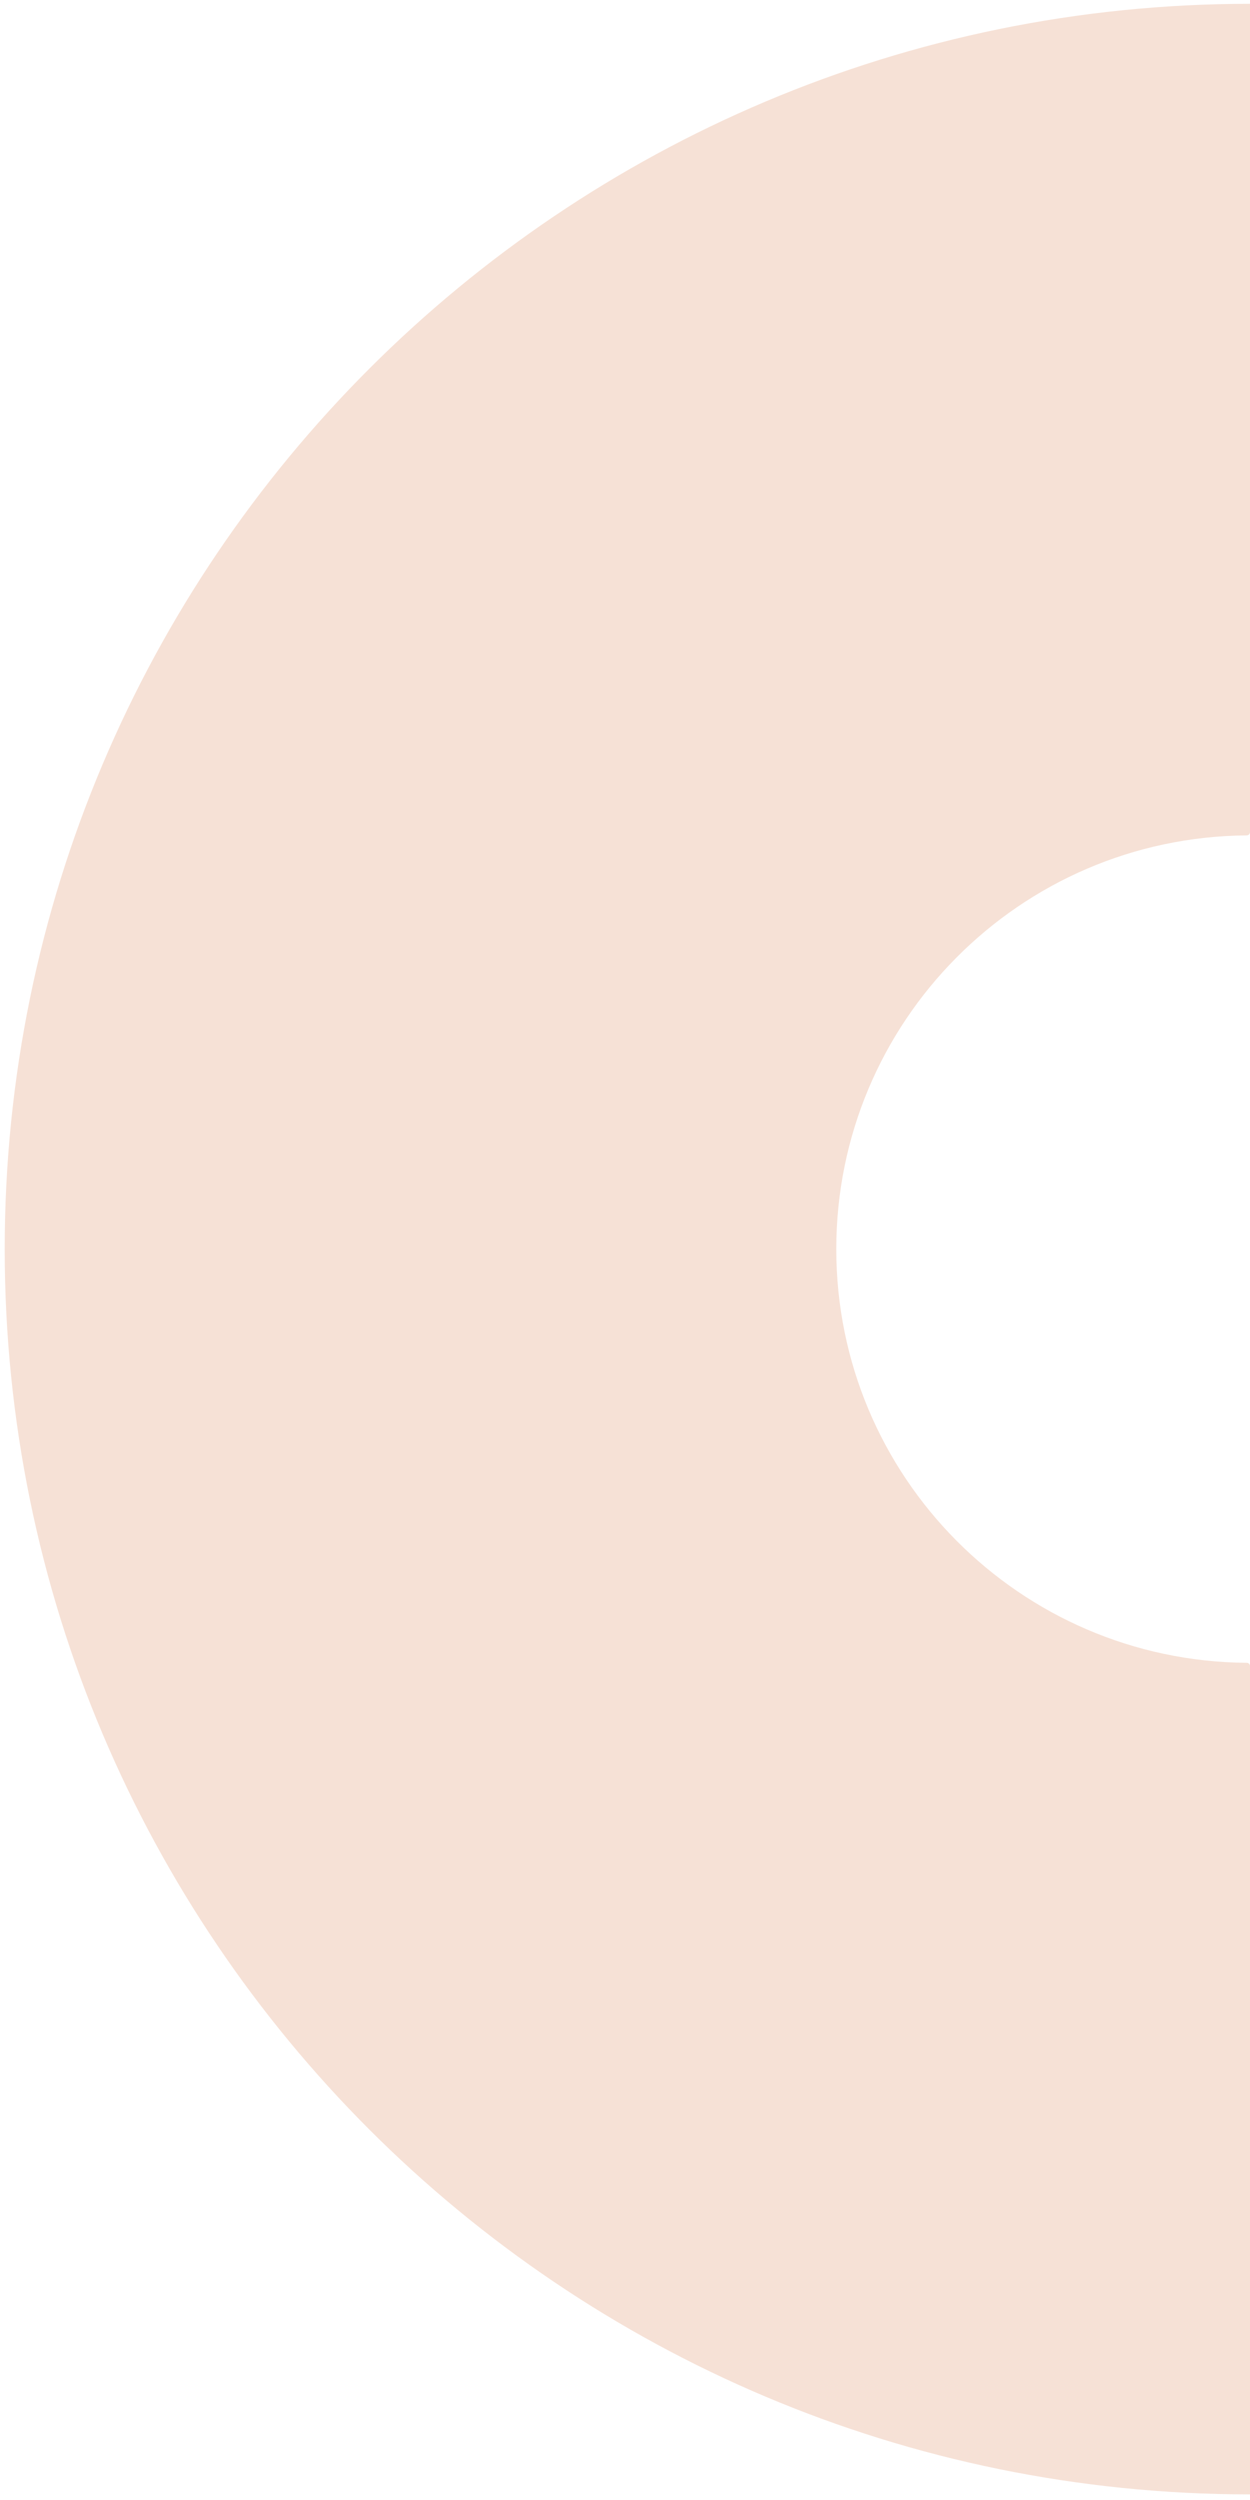
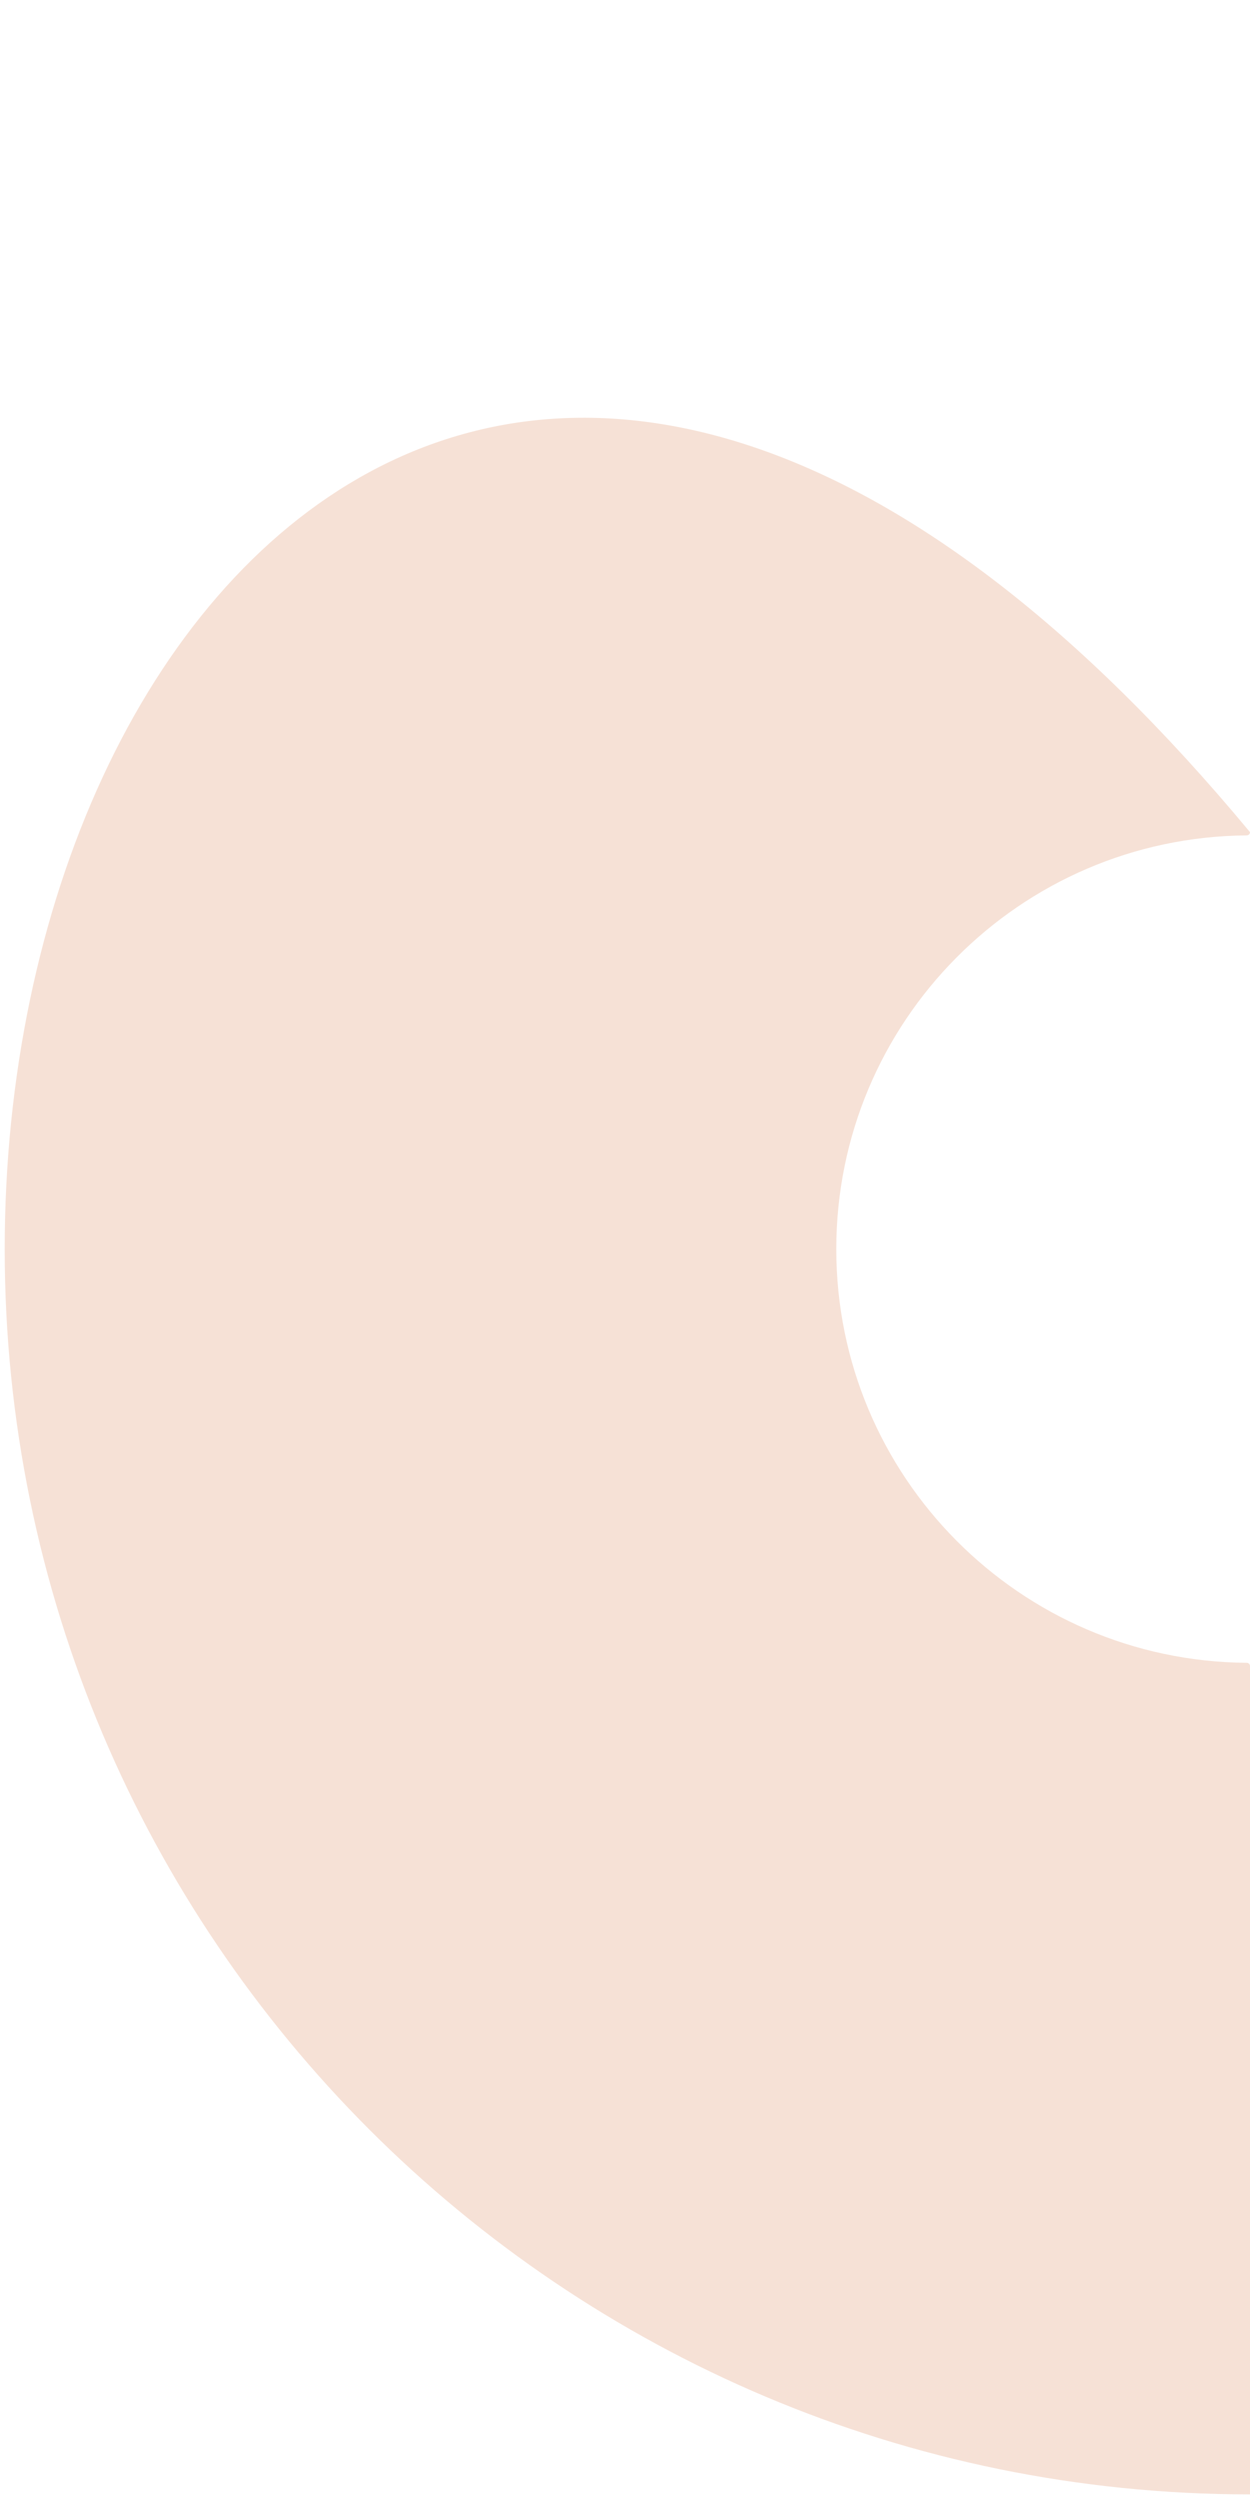
<svg xmlns="http://www.w3.org/2000/svg" width="157px" height="314px" viewBox="0 0 157 314" version="1.1">
  <title>Fill 1</title>
  <g id="design-all-pages" stroke="none" stroke-width="1" fill="none" fill-rule="evenodd">
    <g id="Home-1440" transform="translate(-423, -1408)" fill="#F6E1D6">
-       <path d="M423.591,1564.887 C423.591,1651.27 493.617,1721.296 580,1721.296 L580,1617.257 C580,1617.031 579.818,1616.851 579.592,1616.849 C551.082,1616.629 528.037,1593.449 528.037,1564.887 C528.037,1536.326 551.082,1513.145 579.592,1512.926 C579.818,1512.924 580,1512.743 580,1512.518 L580,1408.478 C493.619,1408.478 423.591,1478.504 423.591,1564.887" id="Fill-1" />
+       <path d="M423.591,1564.887 C423.591,1651.27 493.617,1721.296 580,1721.296 L580,1617.257 C580,1617.031 579.818,1616.851 579.592,1616.849 C551.082,1616.629 528.037,1593.449 528.037,1564.887 C528.037,1536.326 551.082,1513.145 579.592,1512.926 C579.818,1512.924 580,1512.743 580,1512.518 C493.619,1408.478 423.591,1478.504 423.591,1564.887" id="Fill-1" />
    </g>
  </g>
</svg>